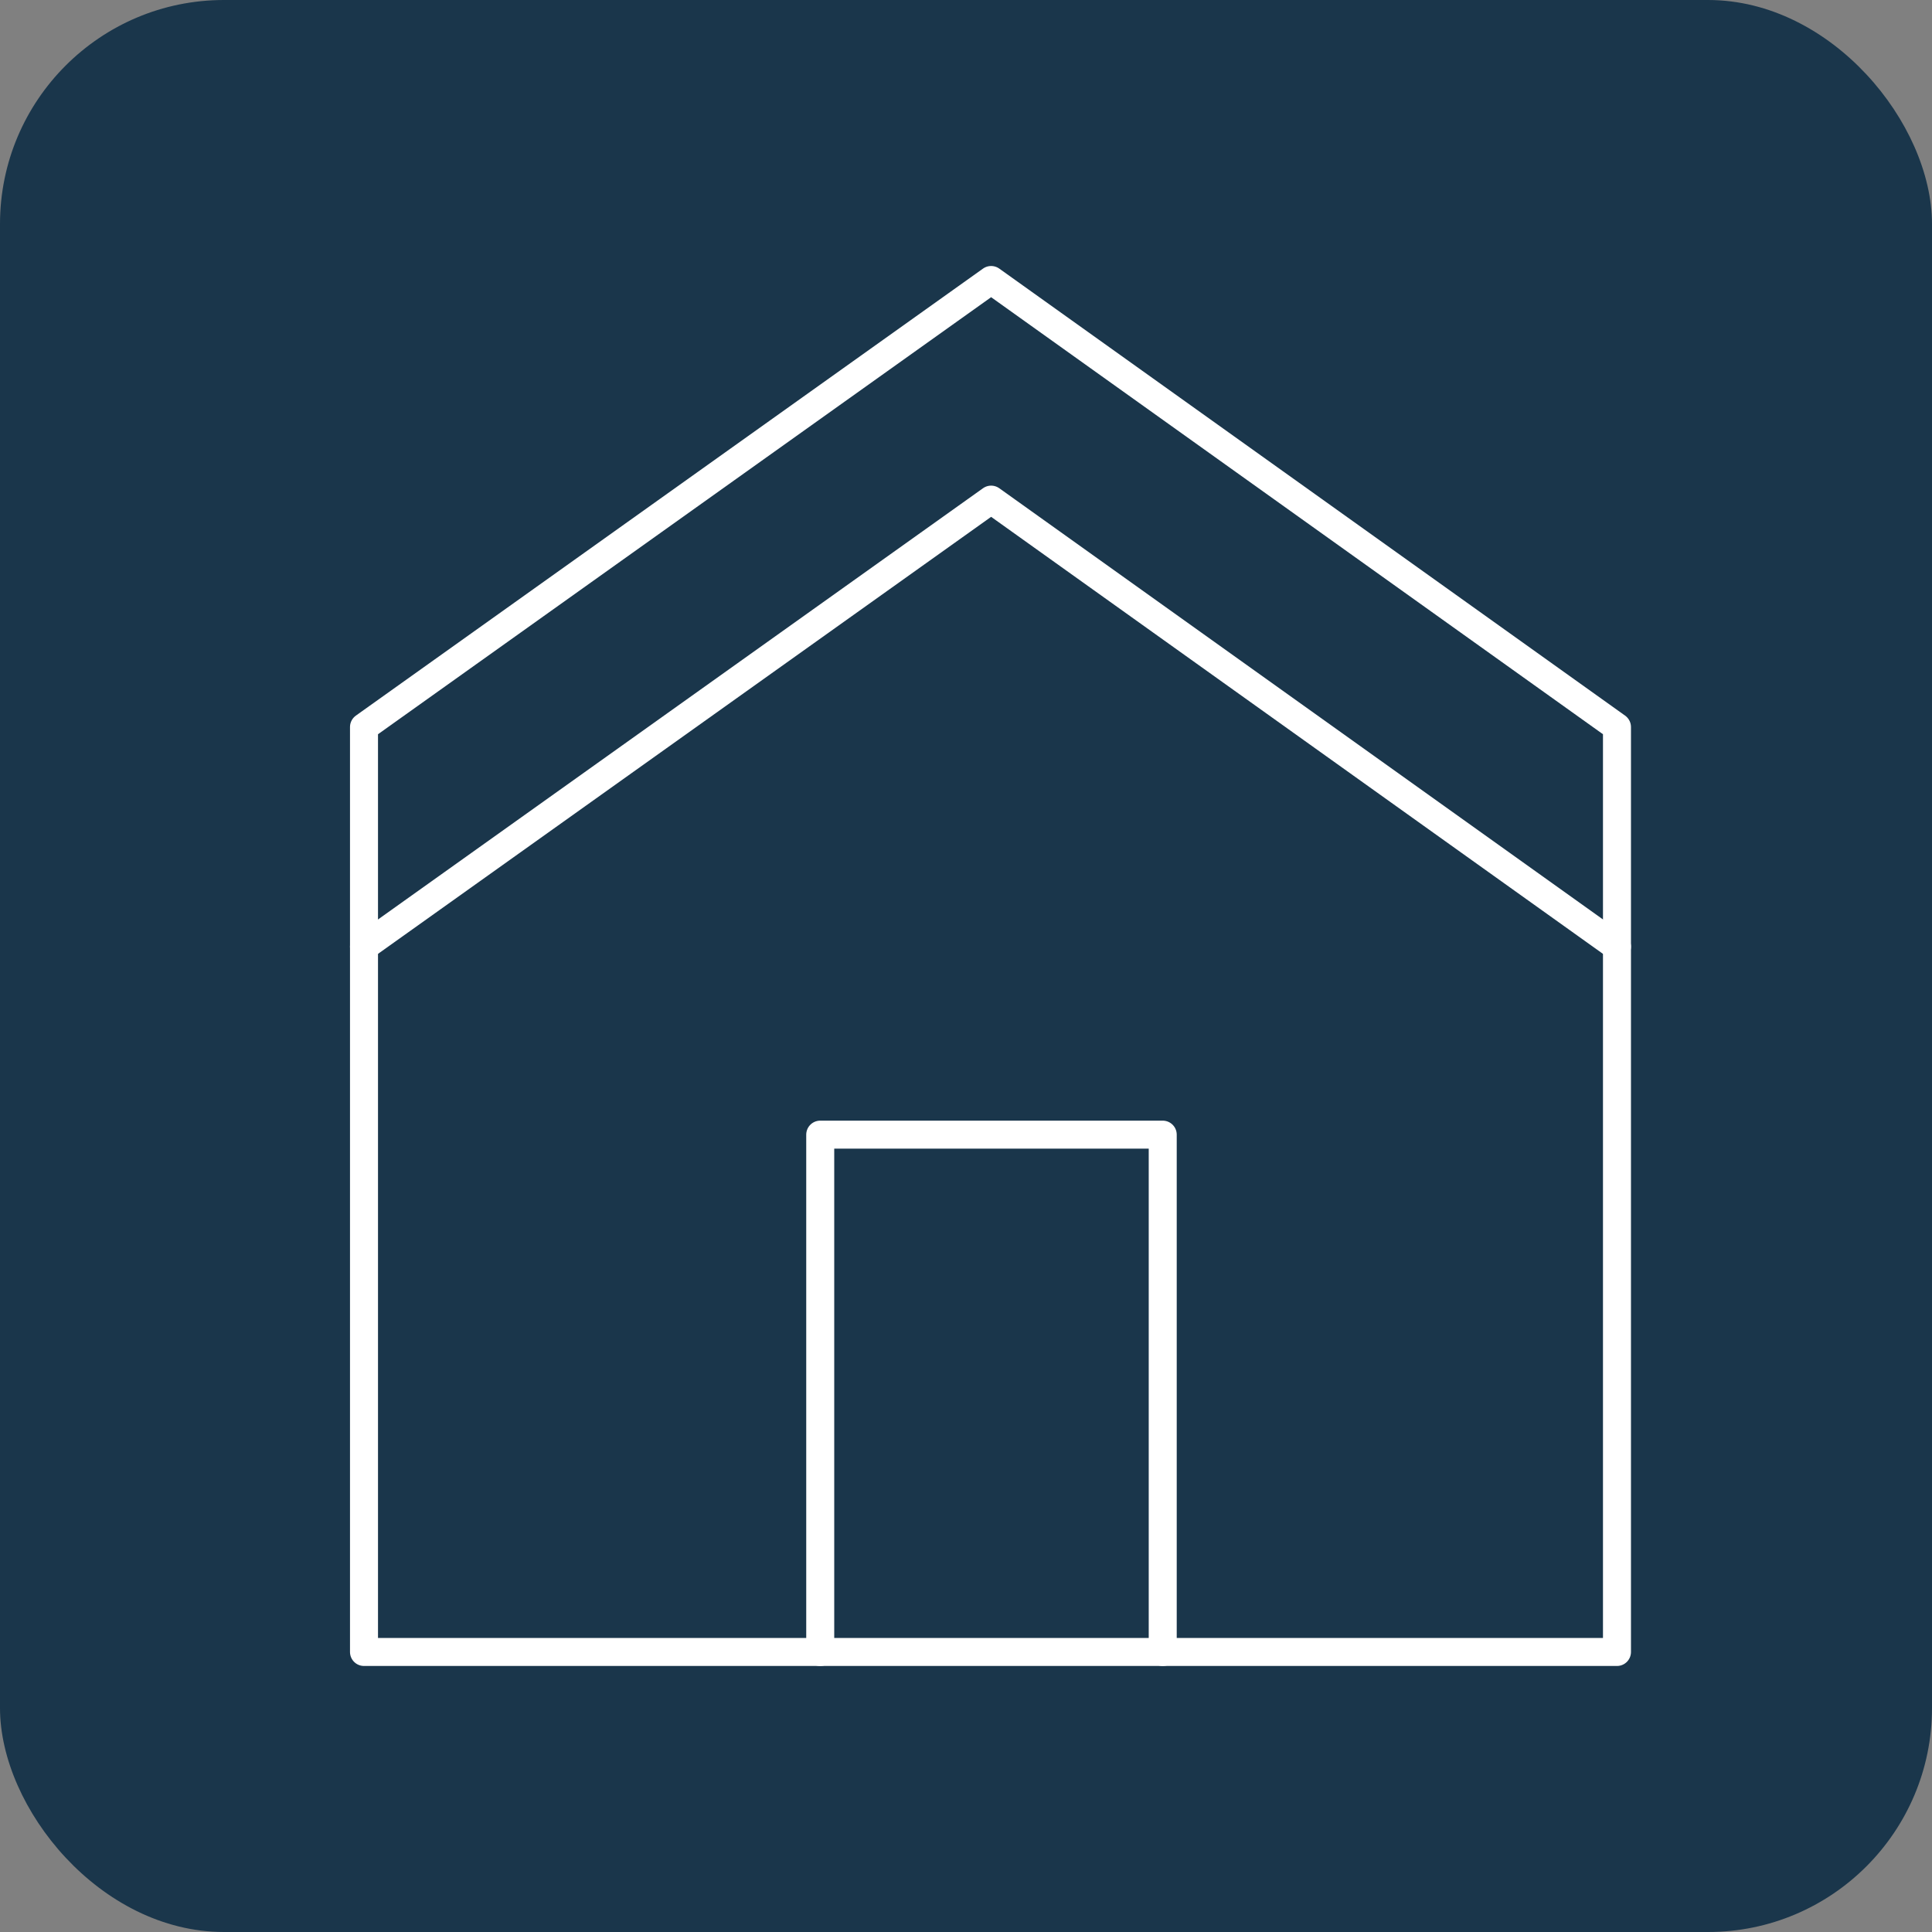
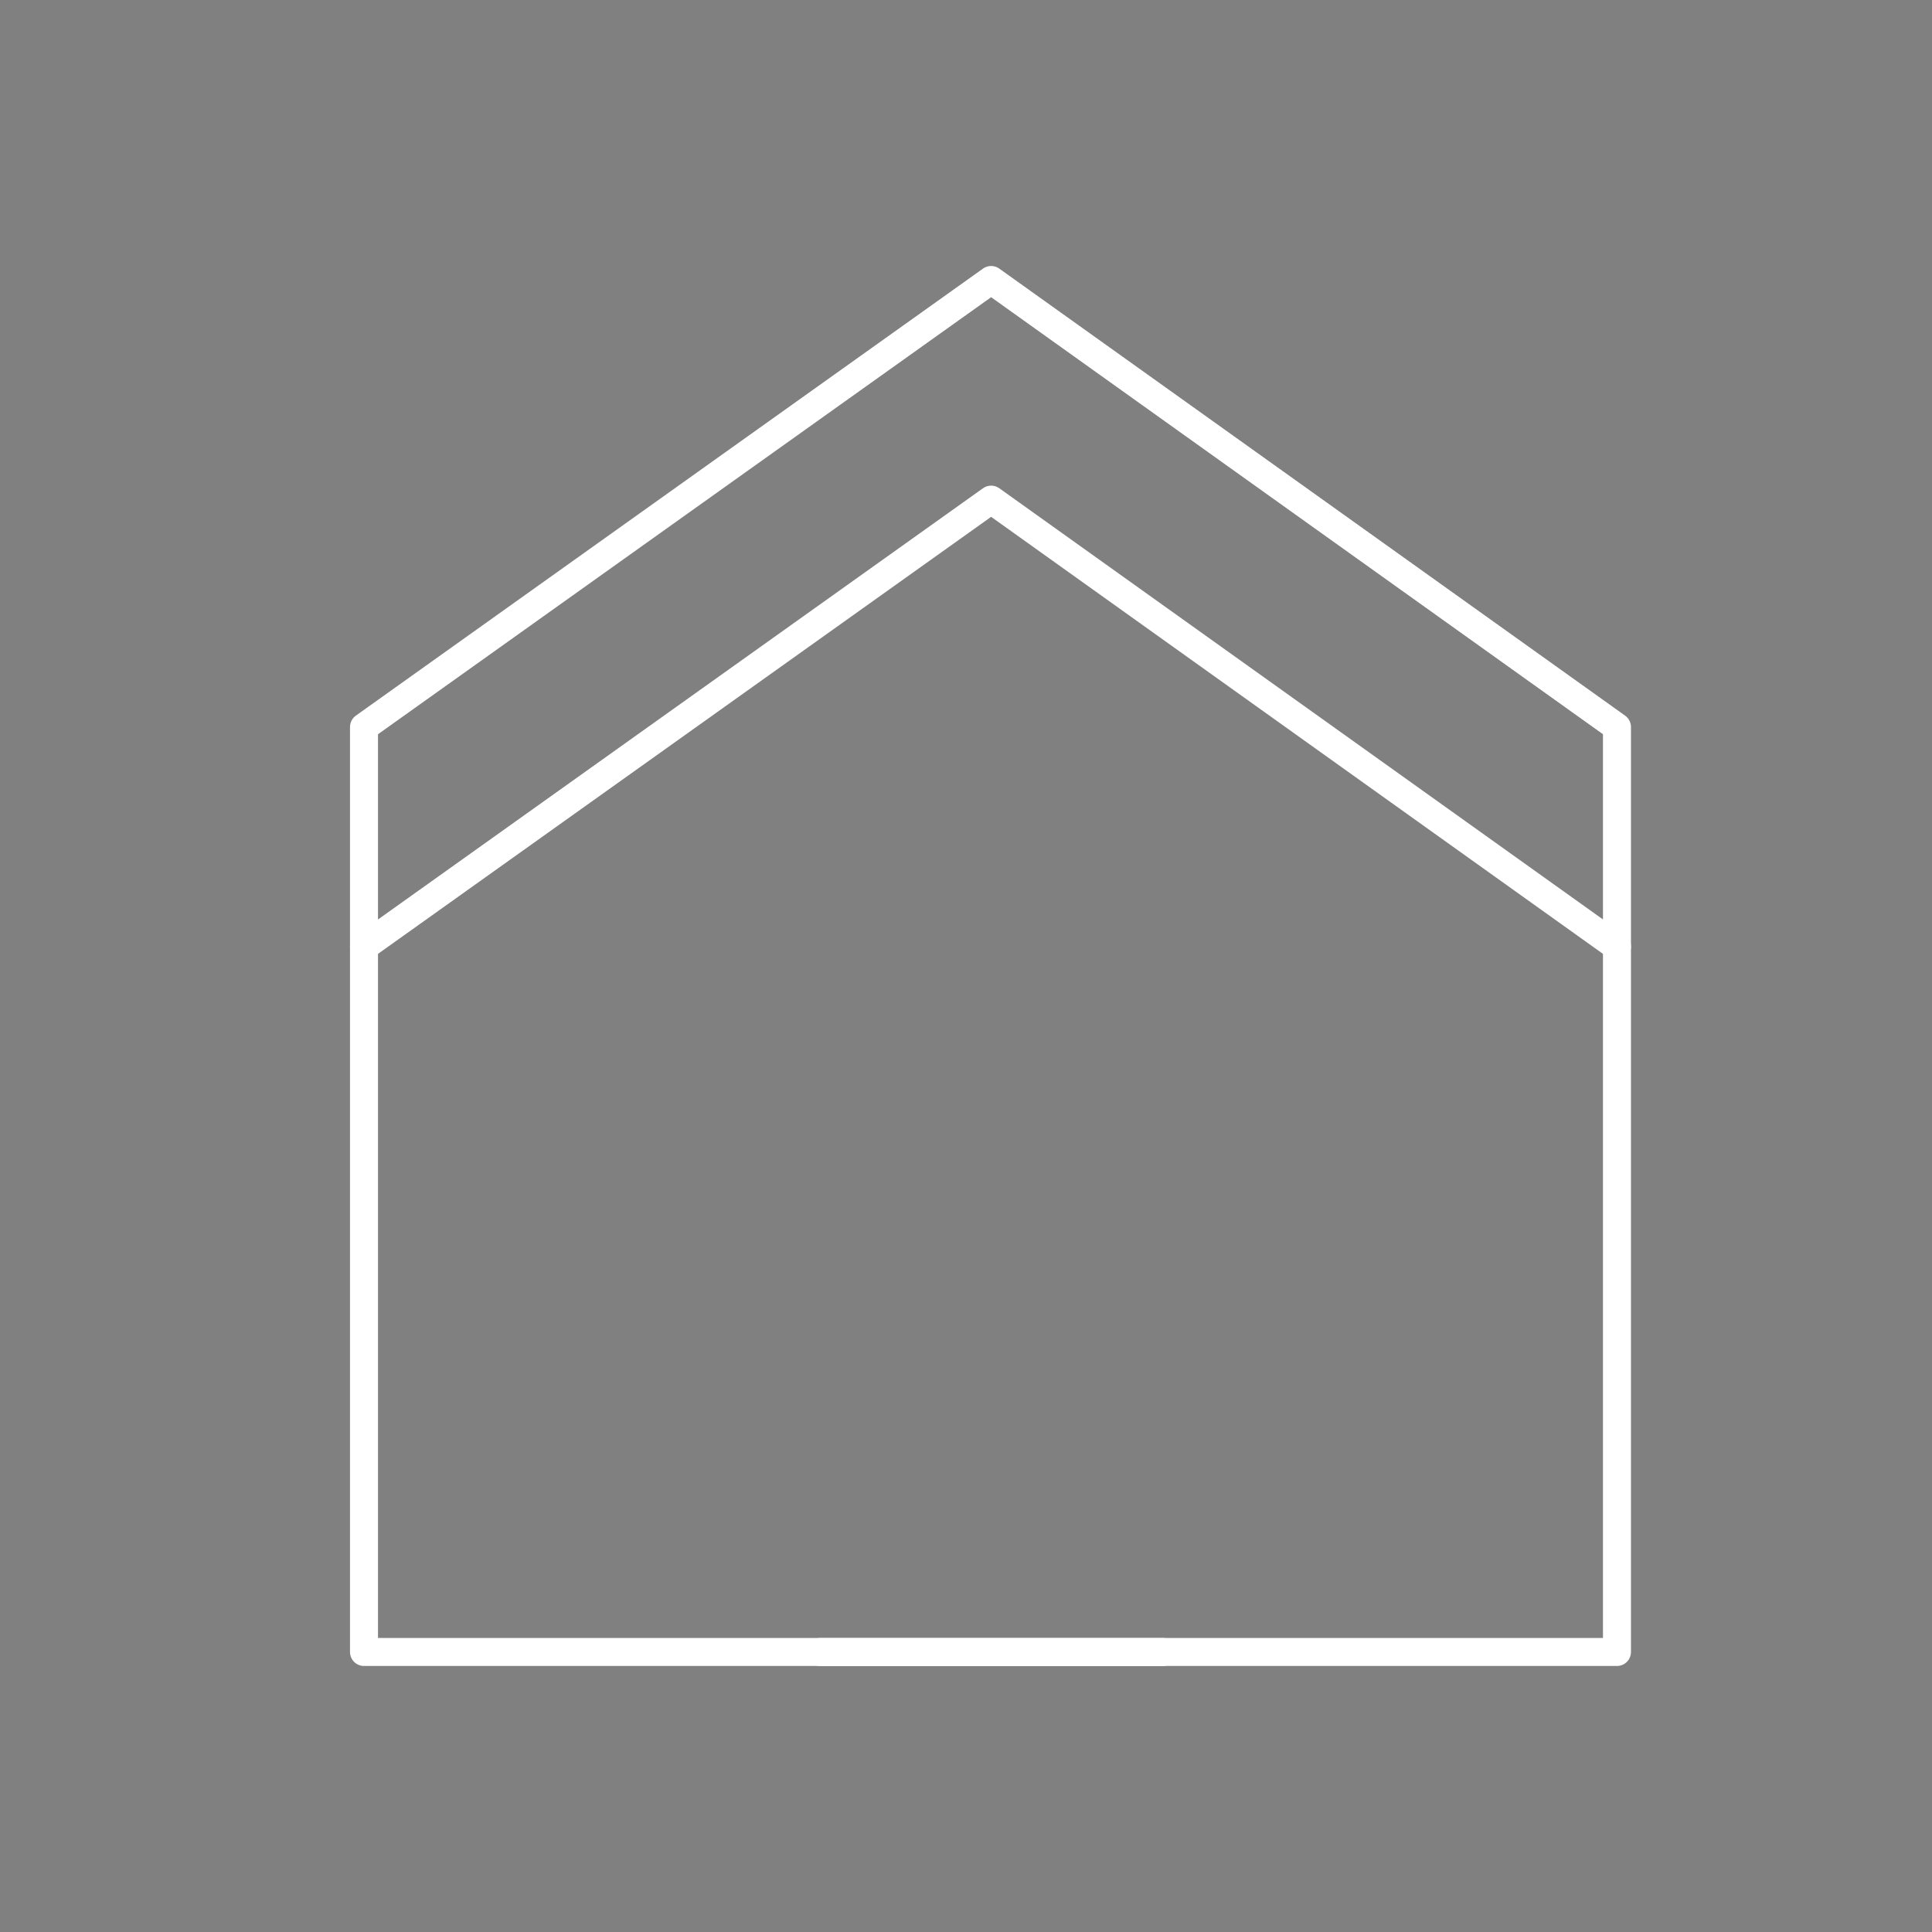
<svg xmlns="http://www.w3.org/2000/svg" width="69" height="69" viewBox="0 0 69 69" fill="none">
  <rect x="0" y="0" width="69" height="69" fill="#808080" stroke="none" />
-   <rect width="69" height="69" rx="8" fill="#1A364B" />
  <path d="M57.749 58.999H13V25.965L35.398 10L57.749 25.965V58.999Z" stroke="white" stroke-linecap="round" stroke-linejoin="round" />
  <path d="M13 33.809L35.398 17.844L57.749 33.809" stroke="white" stroke-linecap="round" stroke-linejoin="round" />
-   <path d="M29.294 59.001V40.523H41.526V59.001" stroke="white" stroke-linecap="round" stroke-linejoin="round" />
+   <path d="M29.294 59.001H41.526V59.001" stroke="white" stroke-linecap="round" stroke-linejoin="round" />
</svg>